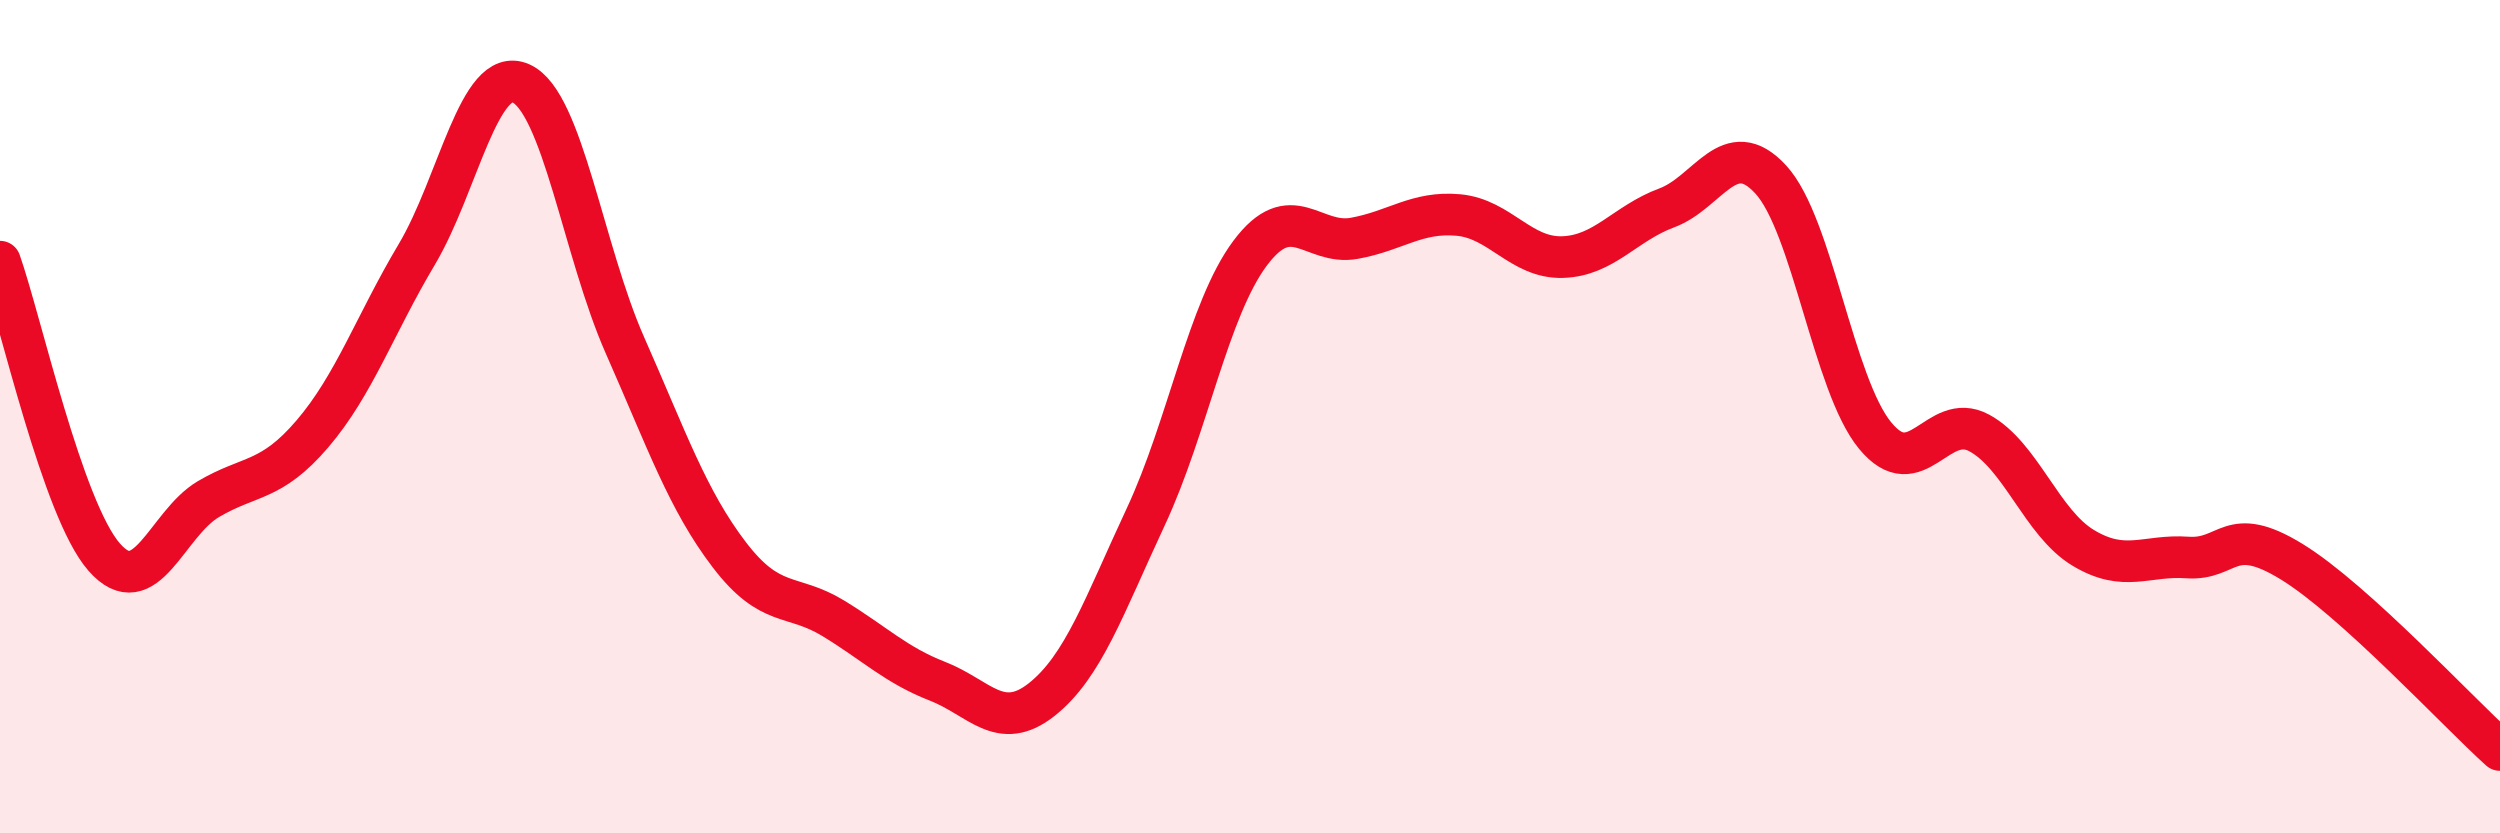
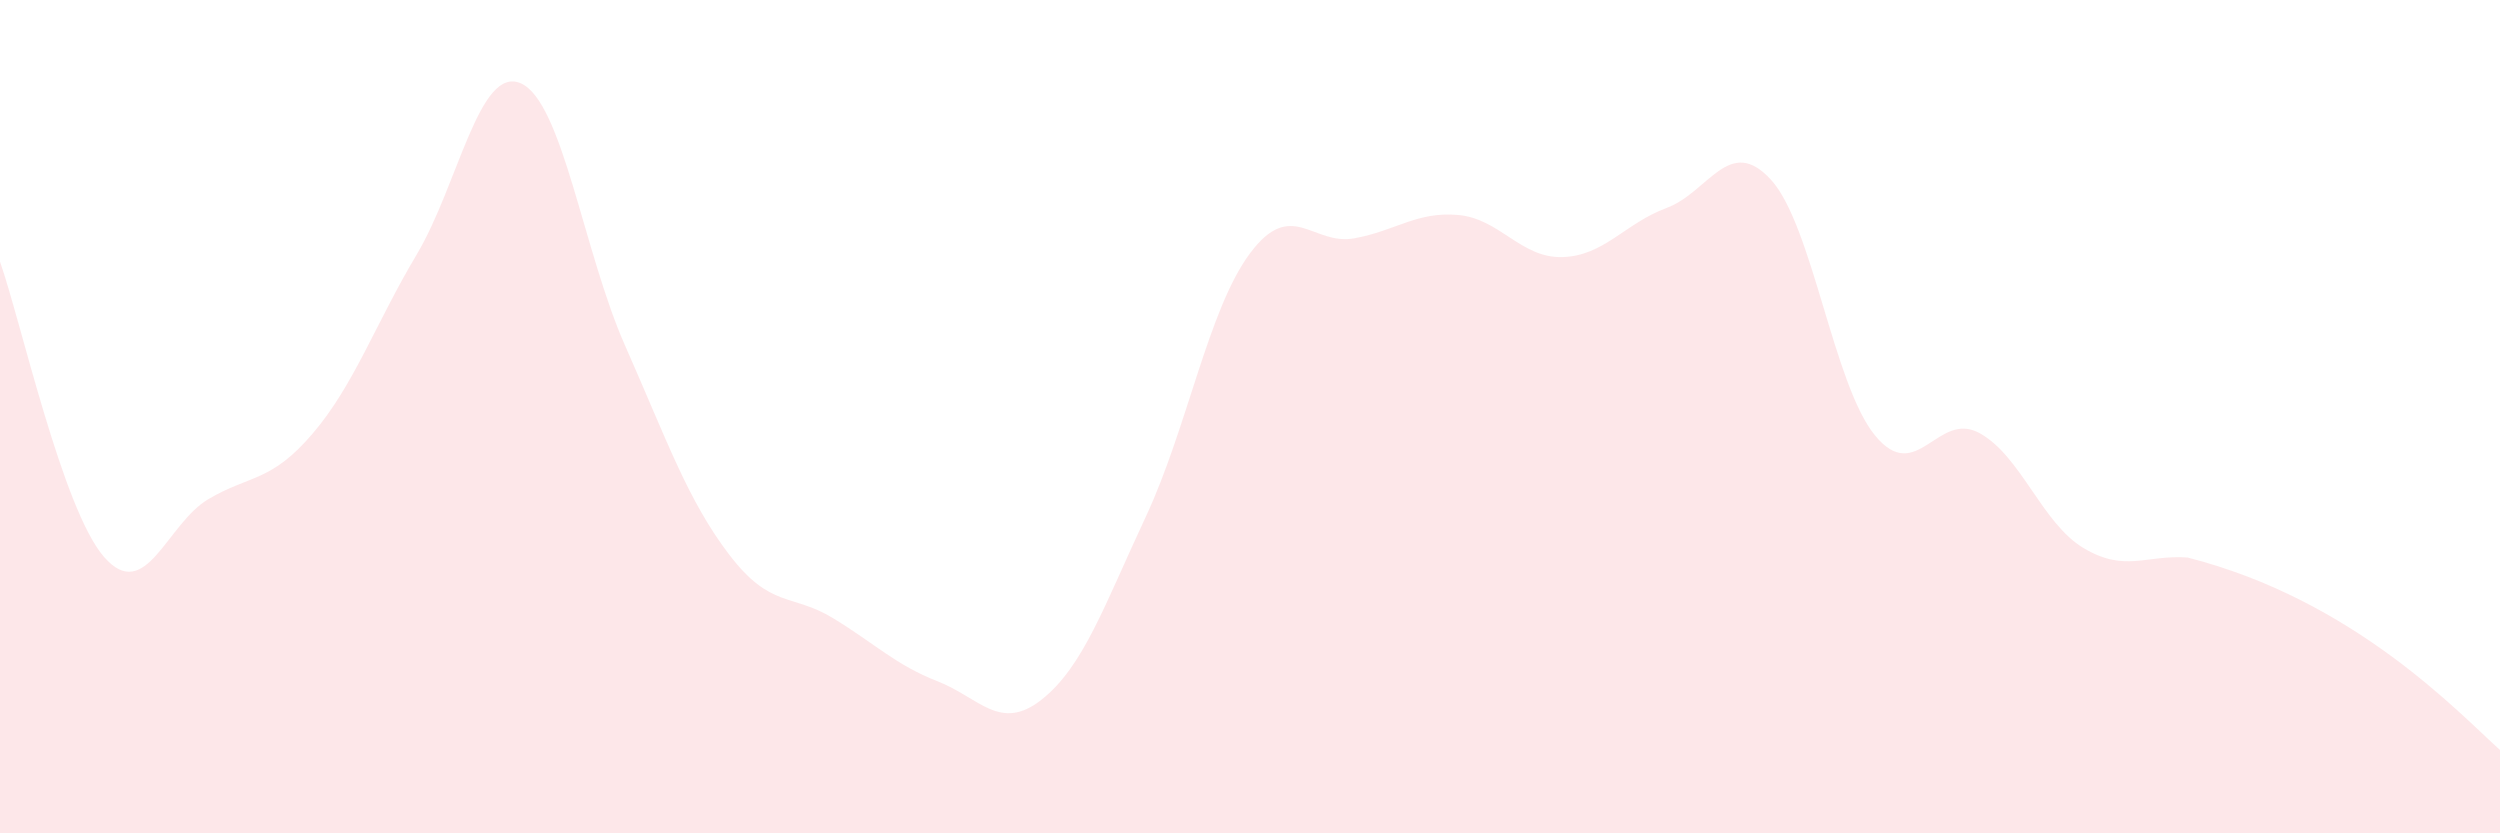
<svg xmlns="http://www.w3.org/2000/svg" width="60" height="20" viewBox="0 0 60 20">
-   <path d="M 0,6.28 C 0.5,7.7 1.5,12.23 2.5,13.37 C 3.5,14.51 4,12.57 5,11.98 C 6,11.39 6.5,11.58 7.5,10.41 C 8.5,9.24 9,7.79 10,6.11 C 11,4.43 11.5,1.56 12.5,2 C 13.5,2.44 14,6.03 15,8.29 C 16,10.55 16.5,12 17.5,13.31 C 18.5,14.62 19,14.23 20,14.84 C 21,15.45 21.5,15.96 22.5,16.35 C 23.5,16.74 24,17.58 25,16.79 C 26,16 26.5,14.54 27.5,12.4 C 28.5,10.26 29,7.42 30,6.08 C 31,4.74 31.5,5.9 32.5,5.72 C 33.5,5.54 34,5.07 35,5.16 C 36,5.25 36.5,6.2 37.5,6.17 C 38.5,6.14 39,5.36 40,4.99 C 41,4.62 41.5,3.22 42.5,4.31 C 43.5,5.4 44,9.23 45,10.45 C 46,11.67 46.5,9.85 47.5,10.39 C 48.5,10.93 49,12.55 50,13.15 C 51,13.75 51.5,13.31 52.5,13.38 C 53.5,13.45 53.5,12.56 55,13.48 C 56.5,14.4 59,17.1 60,18L60 20L0 20Z" fill="#EB0A25" opacity="0.1" stroke-linecap="round" stroke-linejoin="round" />
-   <path d="M 0,6.28 C 0.5,7.7 1.5,12.23 2.5,13.37 C 3.5,14.51 4,12.57 5,11.98 C 6,11.39 6.5,11.58 7.5,10.41 C 8.5,9.24 9,7.79 10,6.11 C 11,4.43 11.5,1.56 12.5,2 C 13.5,2.44 14,6.03 15,8.29 C 16,10.55 16.5,12 17.5,13.31 C 18.5,14.62 19,14.23 20,14.84 C 21,15.45 21.5,15.96 22.5,16.35 C 23.5,16.74 24,17.58 25,16.79 C 26,16 26.5,14.54 27.5,12.4 C 28.5,10.26 29,7.42 30,6.08 C 31,4.74 31.5,5.9 32.5,5.72 C 33.5,5.54 34,5.07 35,5.16 C 36,5.25 36.5,6.2 37.5,6.17 C 38.5,6.14 39,5.36 40,4.99 C 41,4.62 41.5,3.22 42.5,4.31 C 43.5,5.4 44,9.23 45,10.45 C 46,11.67 46.5,9.85 47.5,10.39 C 48.5,10.93 49,12.55 50,13.15 C 51,13.75 51.5,13.31 52.5,13.38 C 53.5,13.45 53.5,12.56 55,13.48 C 56.5,14.4 59,17.1 60,18" stroke="#EB0A25" stroke-width="1" fill="none" stroke-linecap="round" stroke-linejoin="round" />
+   <path d="M 0,6.28 C 0.5,7.7 1.5,12.23 2.5,13.37 C 3.5,14.51 4,12.57 5,11.98 C 6,11.39 6.5,11.58 7.5,10.41 C 8.5,9.24 9,7.79 10,6.11 C 11,4.43 11.5,1.56 12.5,2 C 13.5,2.44 14,6.03 15,8.29 C 16,10.55 16.5,12 17.5,13.31 C 18.5,14.62 19,14.23 20,14.84 C 21,15.45 21.5,15.96 22.5,16.35 C 23.5,16.74 24,17.58 25,16.79 C 26,16 26.5,14.54 27.5,12.4 C 28.5,10.26 29,7.42 30,6.08 C 31,4.74 31.5,5.9 32.5,5.72 C 33.5,5.54 34,5.07 35,5.16 C 36,5.25 36.5,6.2 37.5,6.17 C 38.5,6.14 39,5.36 40,4.99 C 41,4.62 41.5,3.22 42.5,4.31 C 43.5,5.4 44,9.23 45,10.45 C 46,11.67 46.5,9.85 47.5,10.39 C 48.5,10.93 49,12.55 50,13.15 C 51,13.75 51.5,13.31 52.5,13.38 C 56.5,14.4 59,17.1 60,18L60 20L0 20Z" fill="#EB0A25" opacity="0.1" stroke-linecap="round" stroke-linejoin="round" />
</svg>